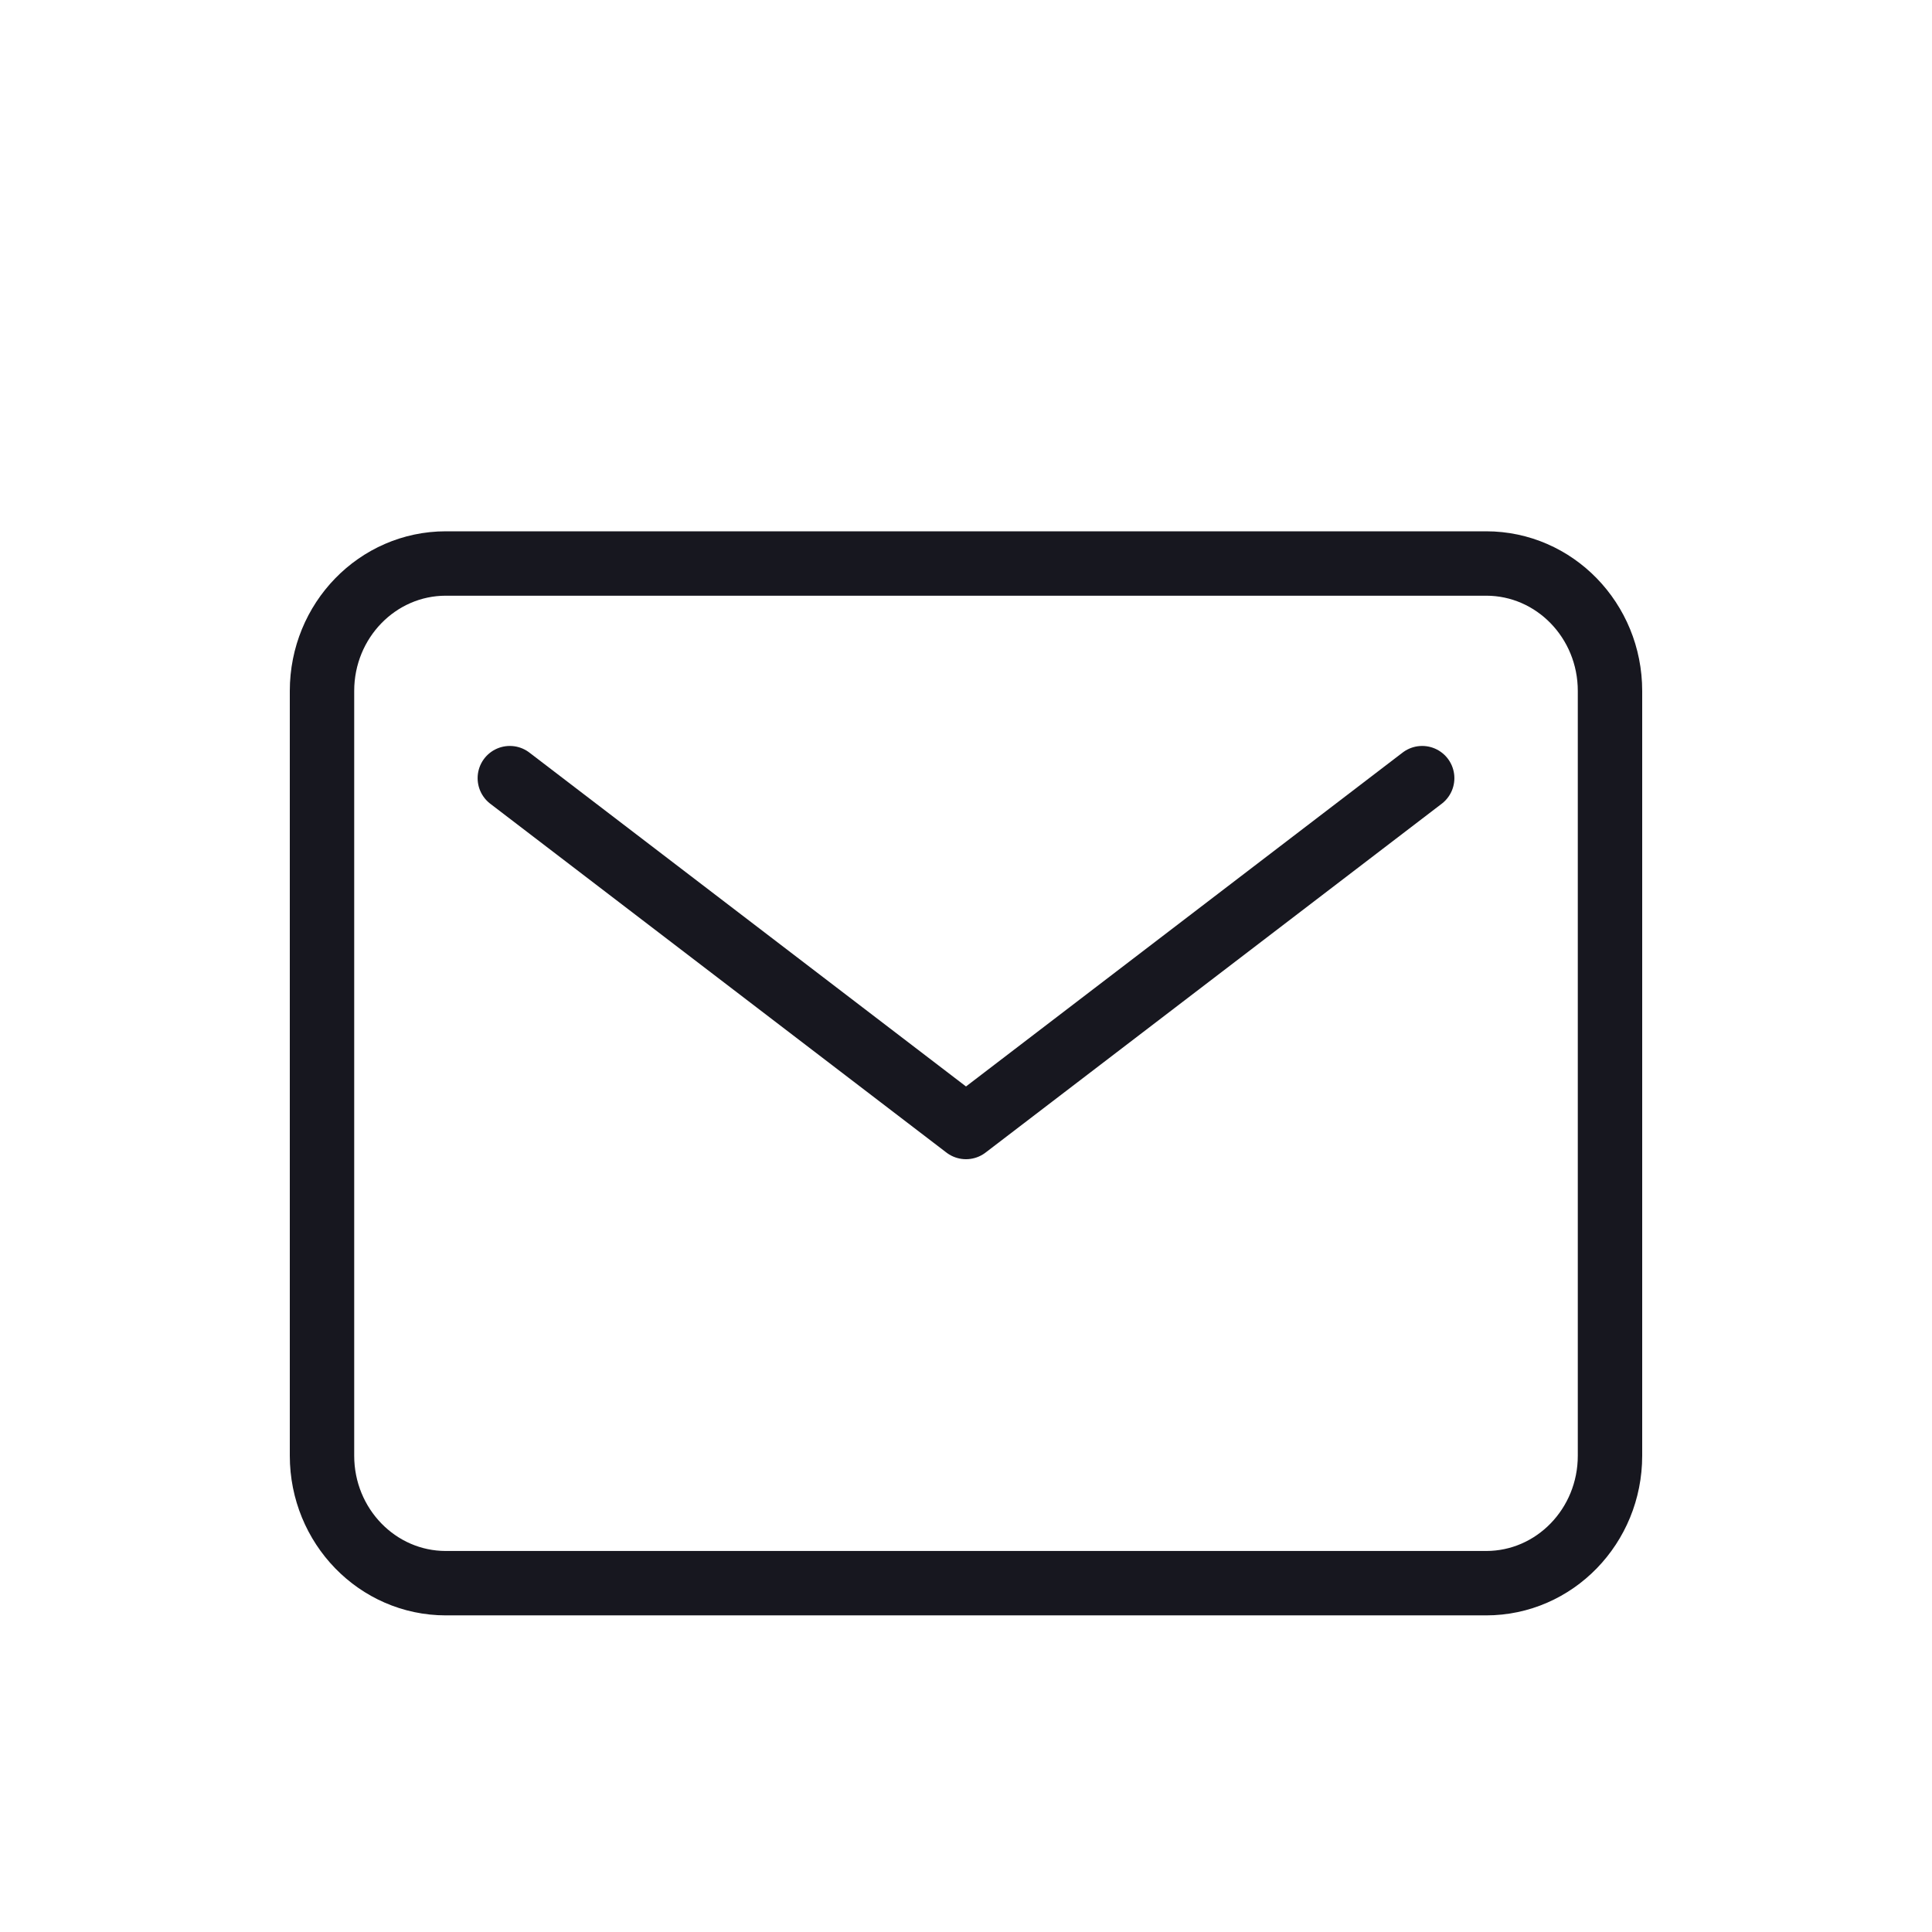
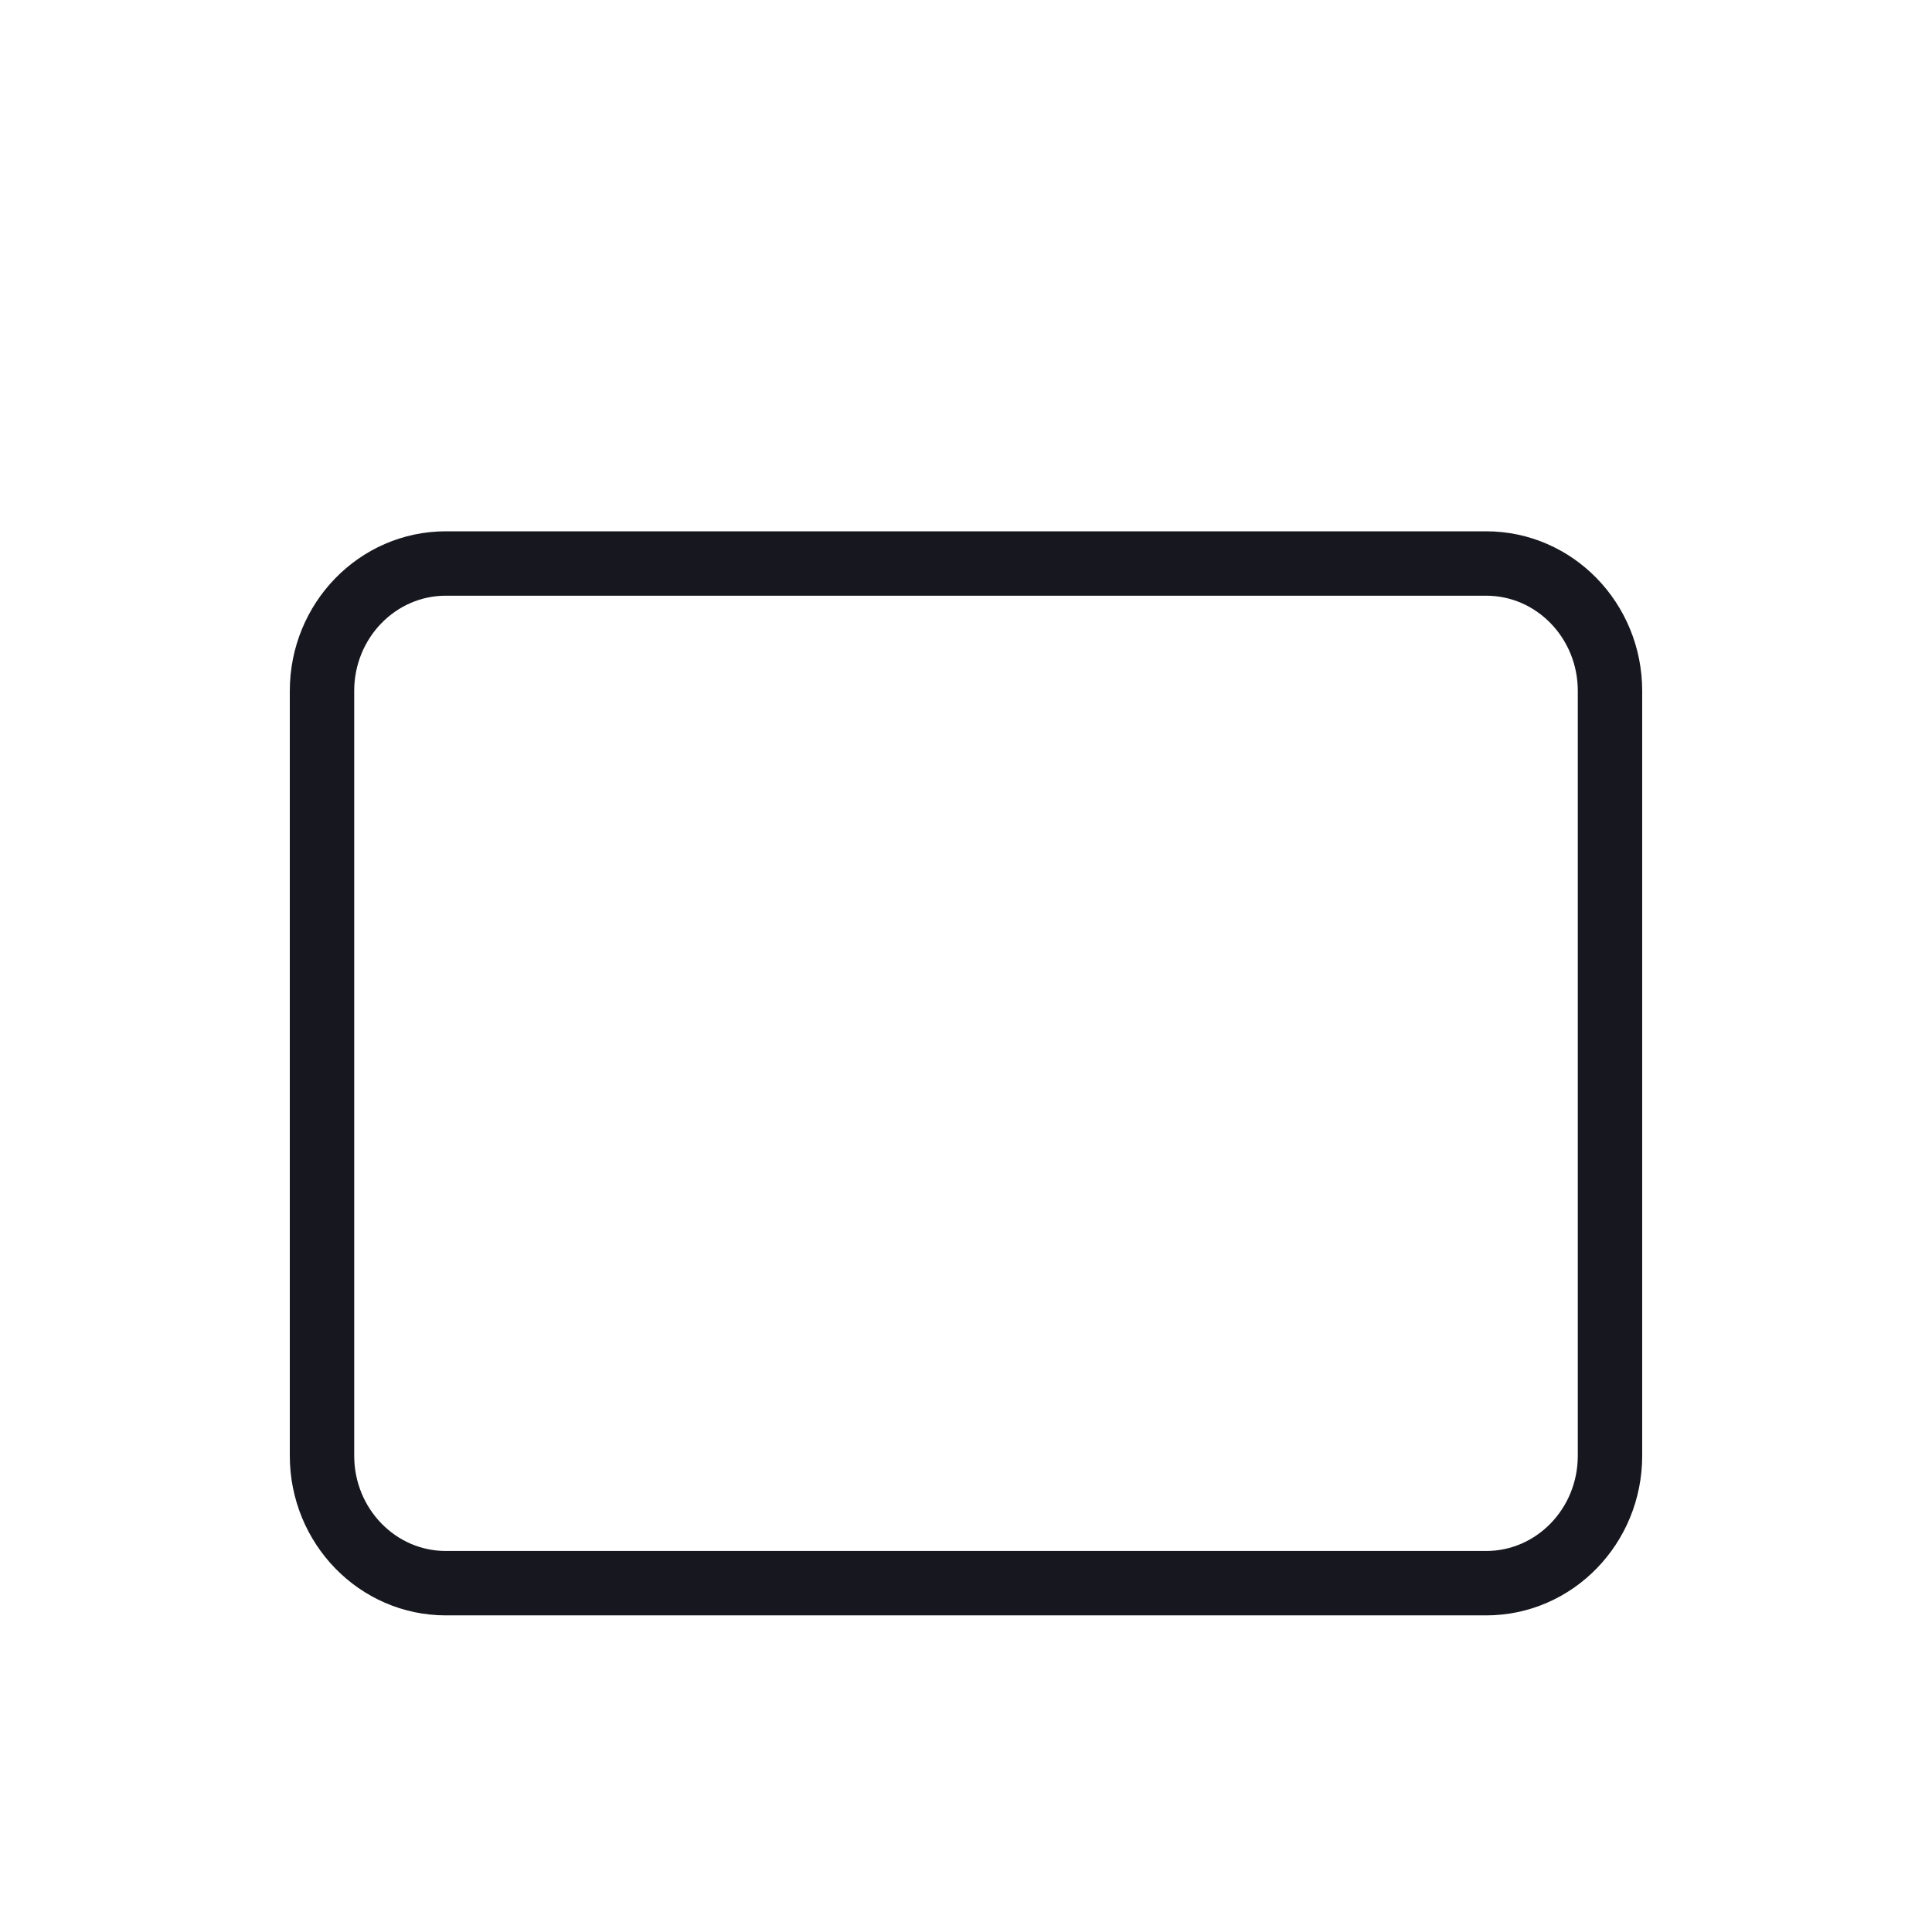
<svg xmlns="http://www.w3.org/2000/svg" width="60" height="60" viewBox="0 0 60 60" fill="none">
  <g id="serv uni/web">
    <path id="Vector" d="M46.154 17.5H13.846C11.722 17.5 10 19.272 10 21.458V45.208C10 47.395 11.722 49.167 13.846 49.167H46.154C48.278 49.167 50 47.395 50 45.208V21.458C50 19.272 48.278 17.5 46.154 17.5Z" stroke="#17171F" stroke-width="2" stroke-linecap="round" stroke-linejoin="round" />
-     <path id="Vector_2" d="M15.833 24.166L30 35L44.167 24.166" stroke="#17171F" stroke-width="2" stroke-linecap="round" stroke-linejoin="round" />
  </g>
</svg>